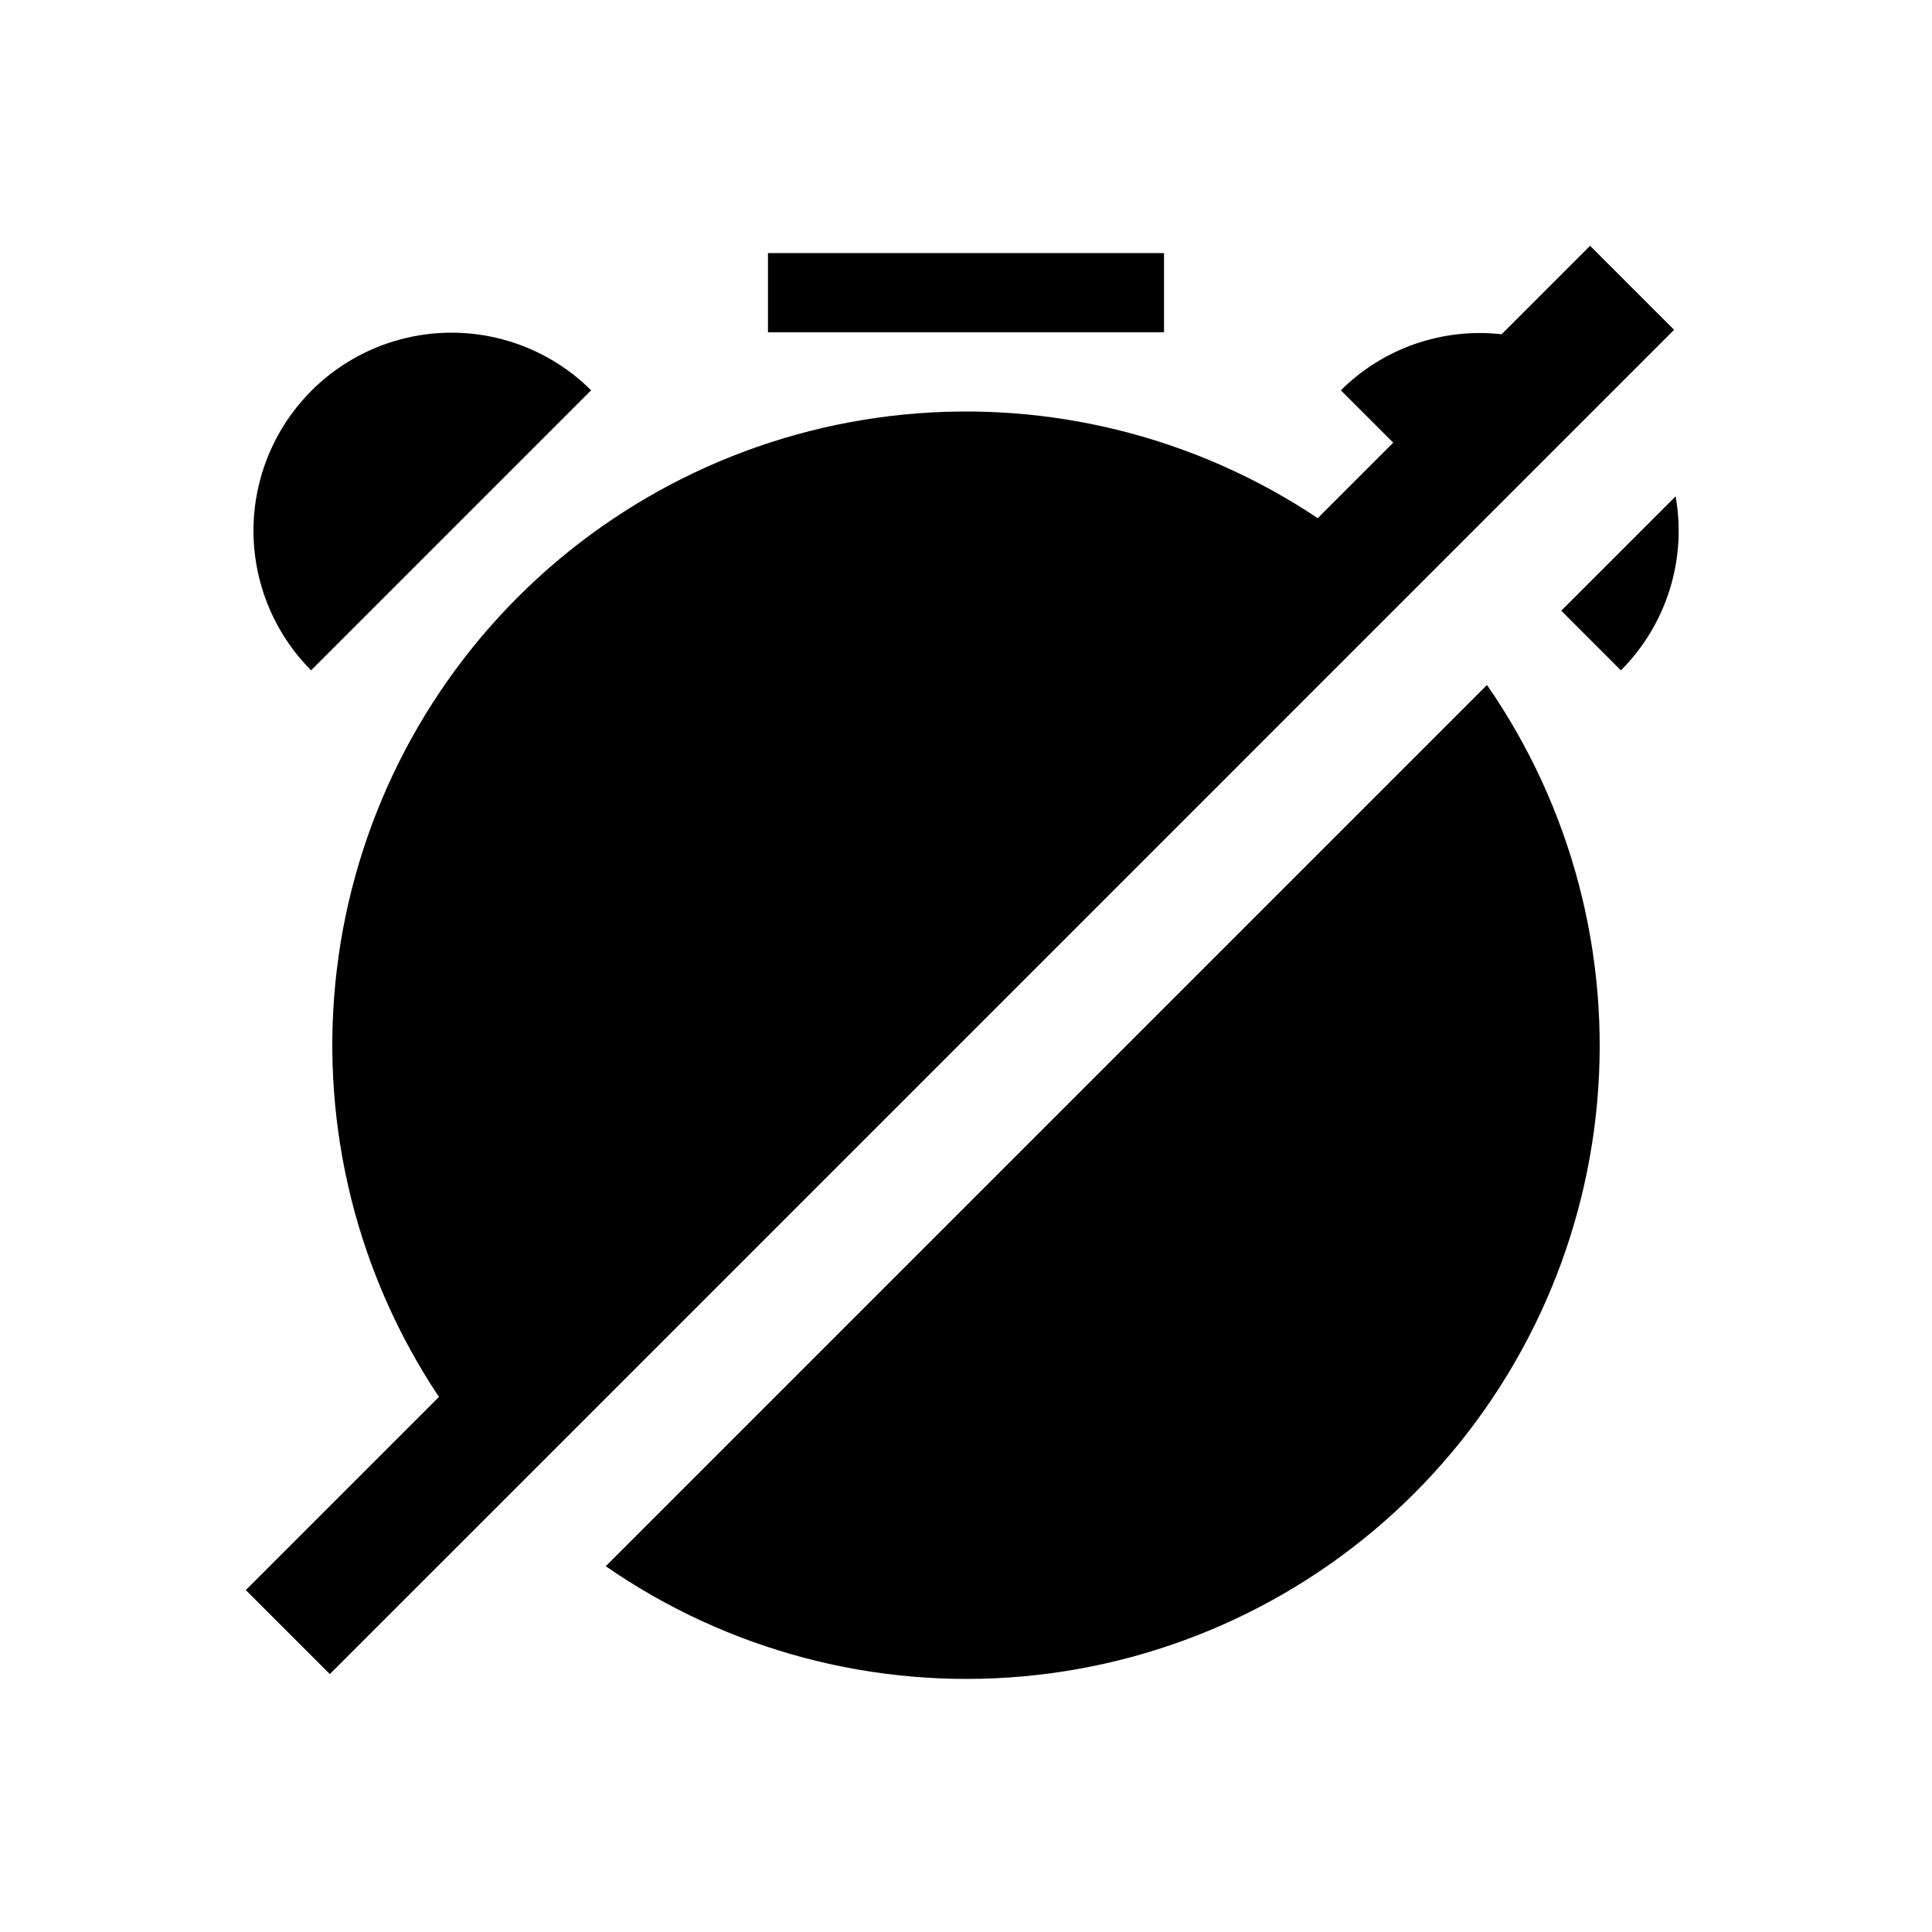
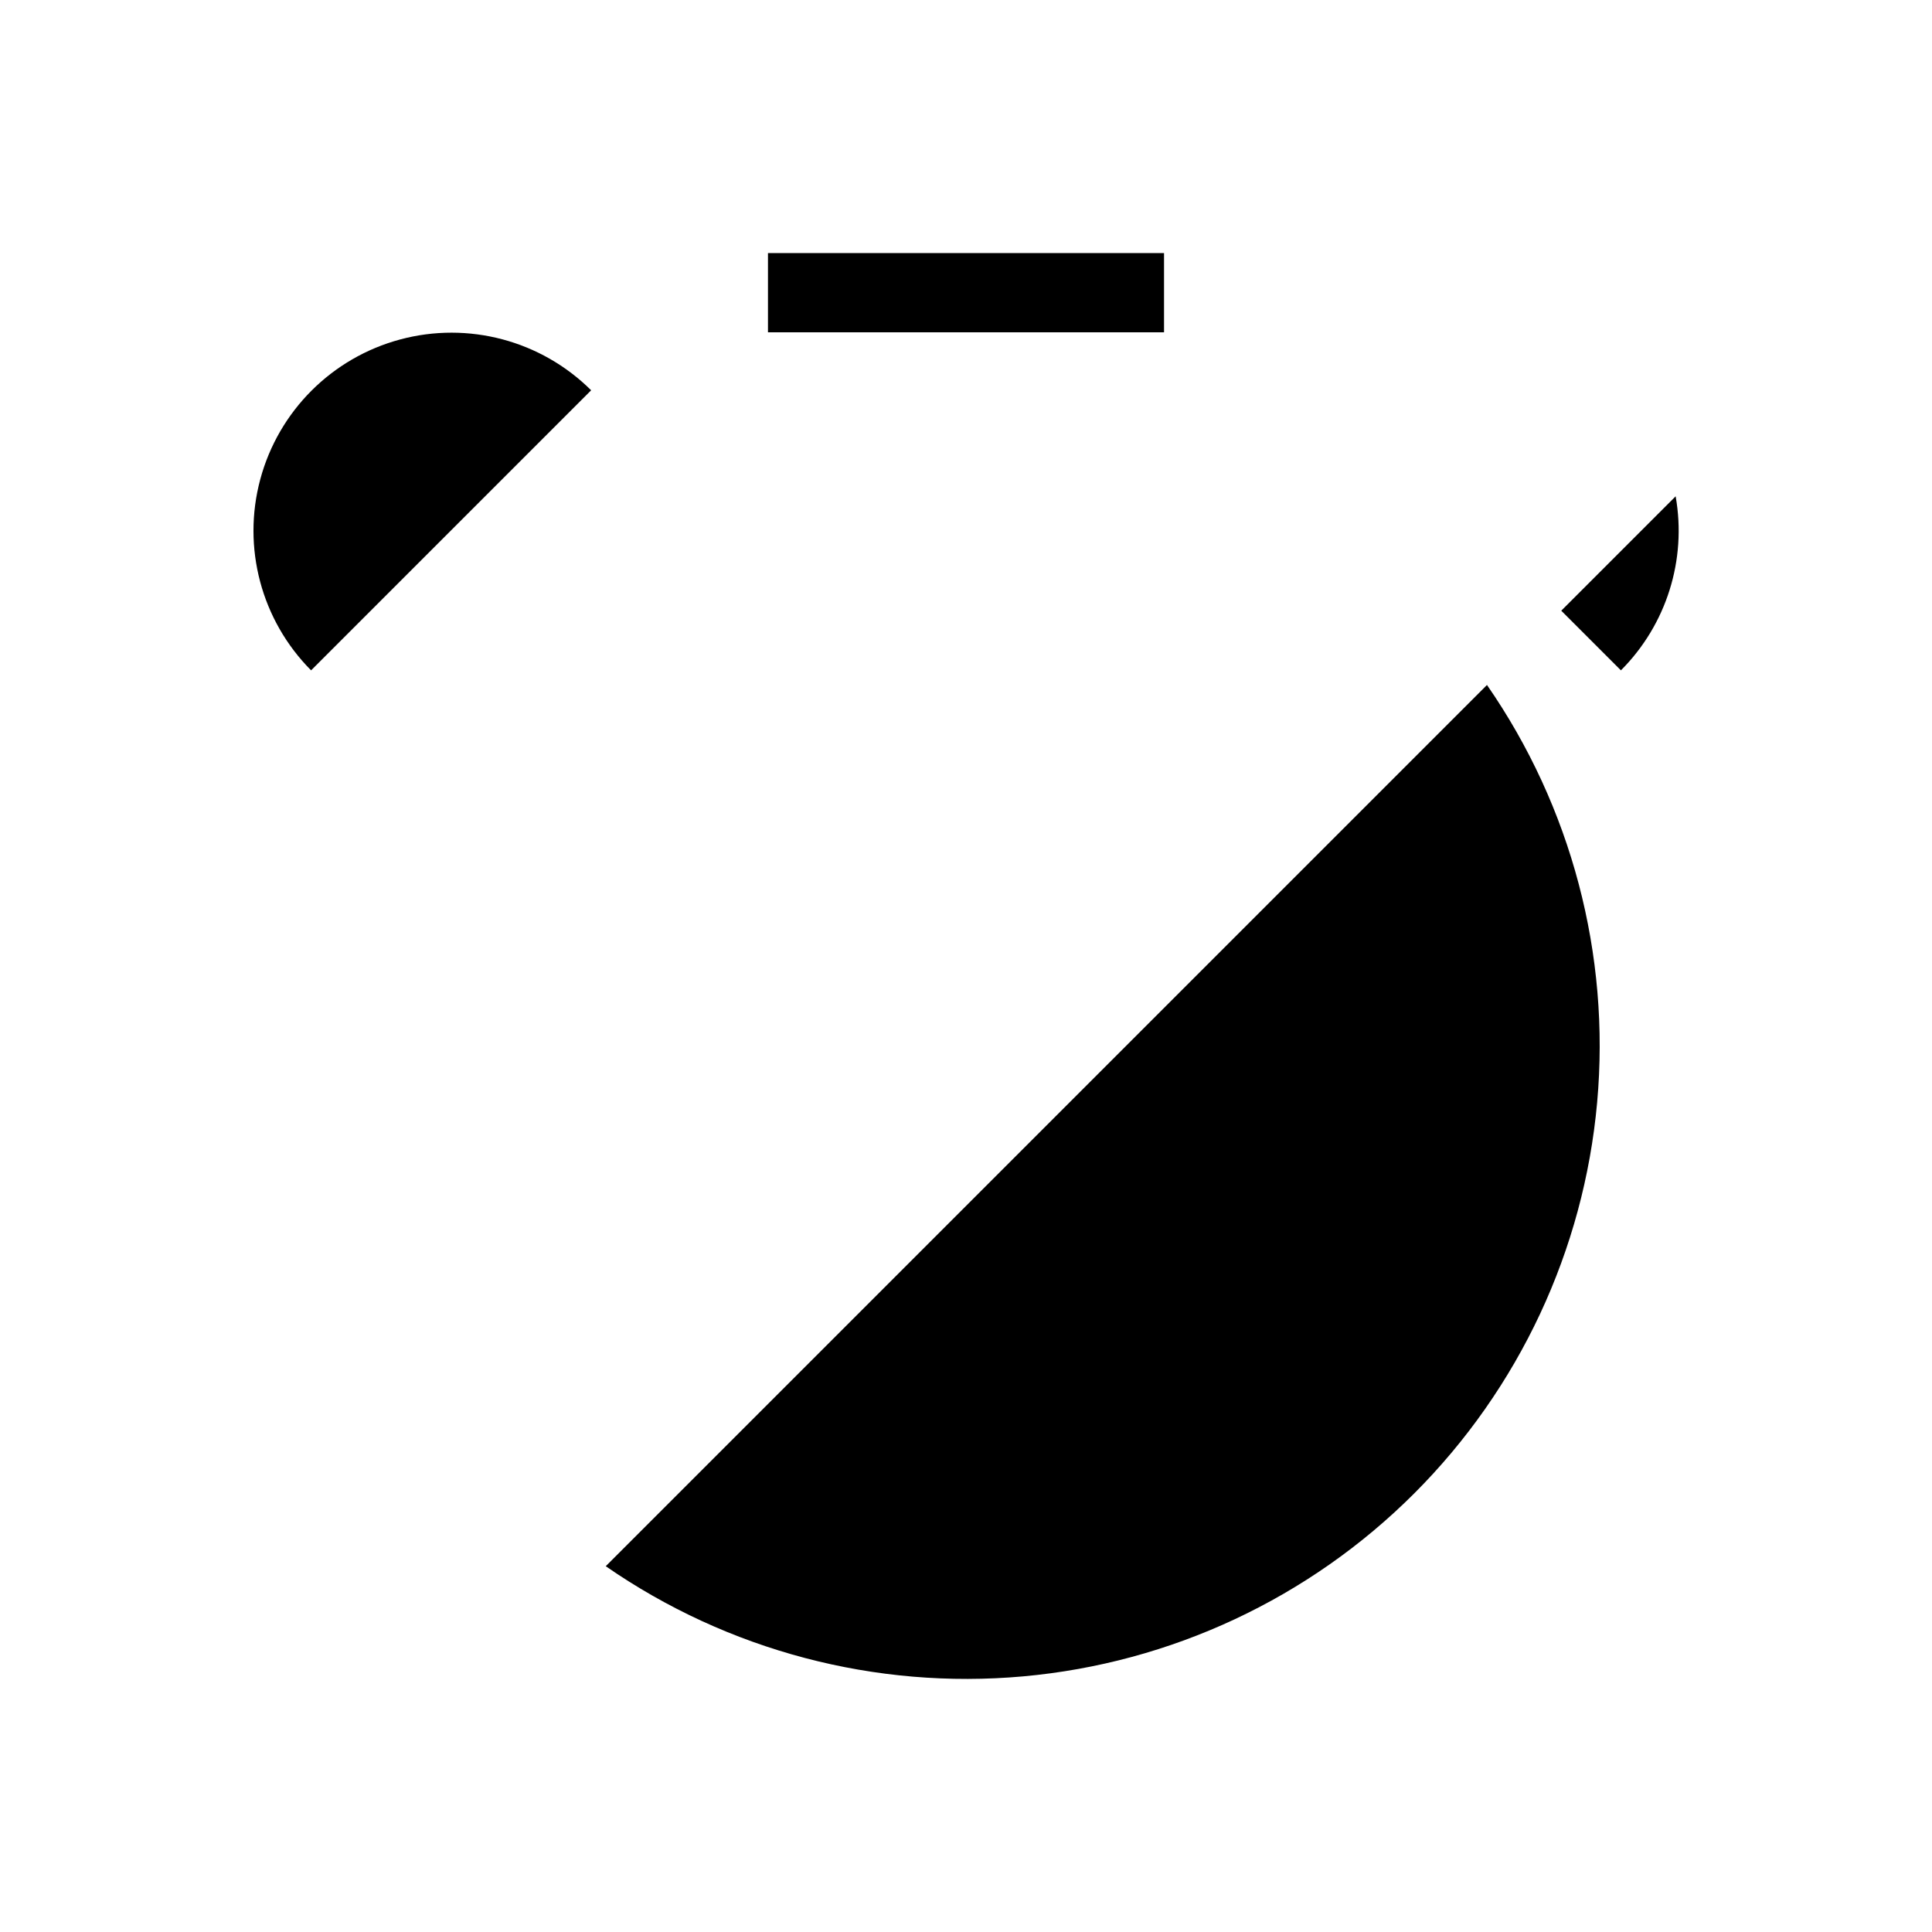
<svg xmlns="http://www.w3.org/2000/svg" fill="#000000" width="800px" height="800px" version="1.1" viewBox="144 144 512 512">
  <g>
    <path d="m300.66 247.43c-13.27-13.195-32.562-18.328-50.637-13.465-18.07 4.859-32.188 18.977-37.047 37.047-4.863 18.074 0.27 37.367 13.465 50.637z" />
-     <path d="m347.52 211.07h104.96v20.992h-104.96z" />
+     <path d="m347.52 211.07h104.96v20.992h-104.96" />
    <path d="m557.75 305.84 15.809 15.809c12.07-12.086 17.484-29.305 14.504-46.125z" />
    <path d="m304.53 559.06c32.316 22.387 71.465 32.719 110.62 29.195 39.156-3.523 75.828-20.684 103.63-48.48 27.797-27.801 44.957-64.473 48.48-103.63 3.523-39.156-6.809-78.305-29.195-110.62z" />
-     <path d="m517.74 301.32 17.742-17.746 52.172-52.172-22.266-22.266-23.445 23.449c-15.719-1.77-31.387 3.691-42.602 14.844l13.879 13.879-20.008 20.008c-32.301-21.566-71.078-31.27-109.73-27.453-38.648 3.812-74.781 20.906-102.24 48.367-27.461 27.461-44.555 63.594-48.367 102.24-3.816 38.648 5.887 77.426 27.453 109.73l-51.188 51.184 22.266 22.266 48.926-48.922z" />
  </g>
</svg>